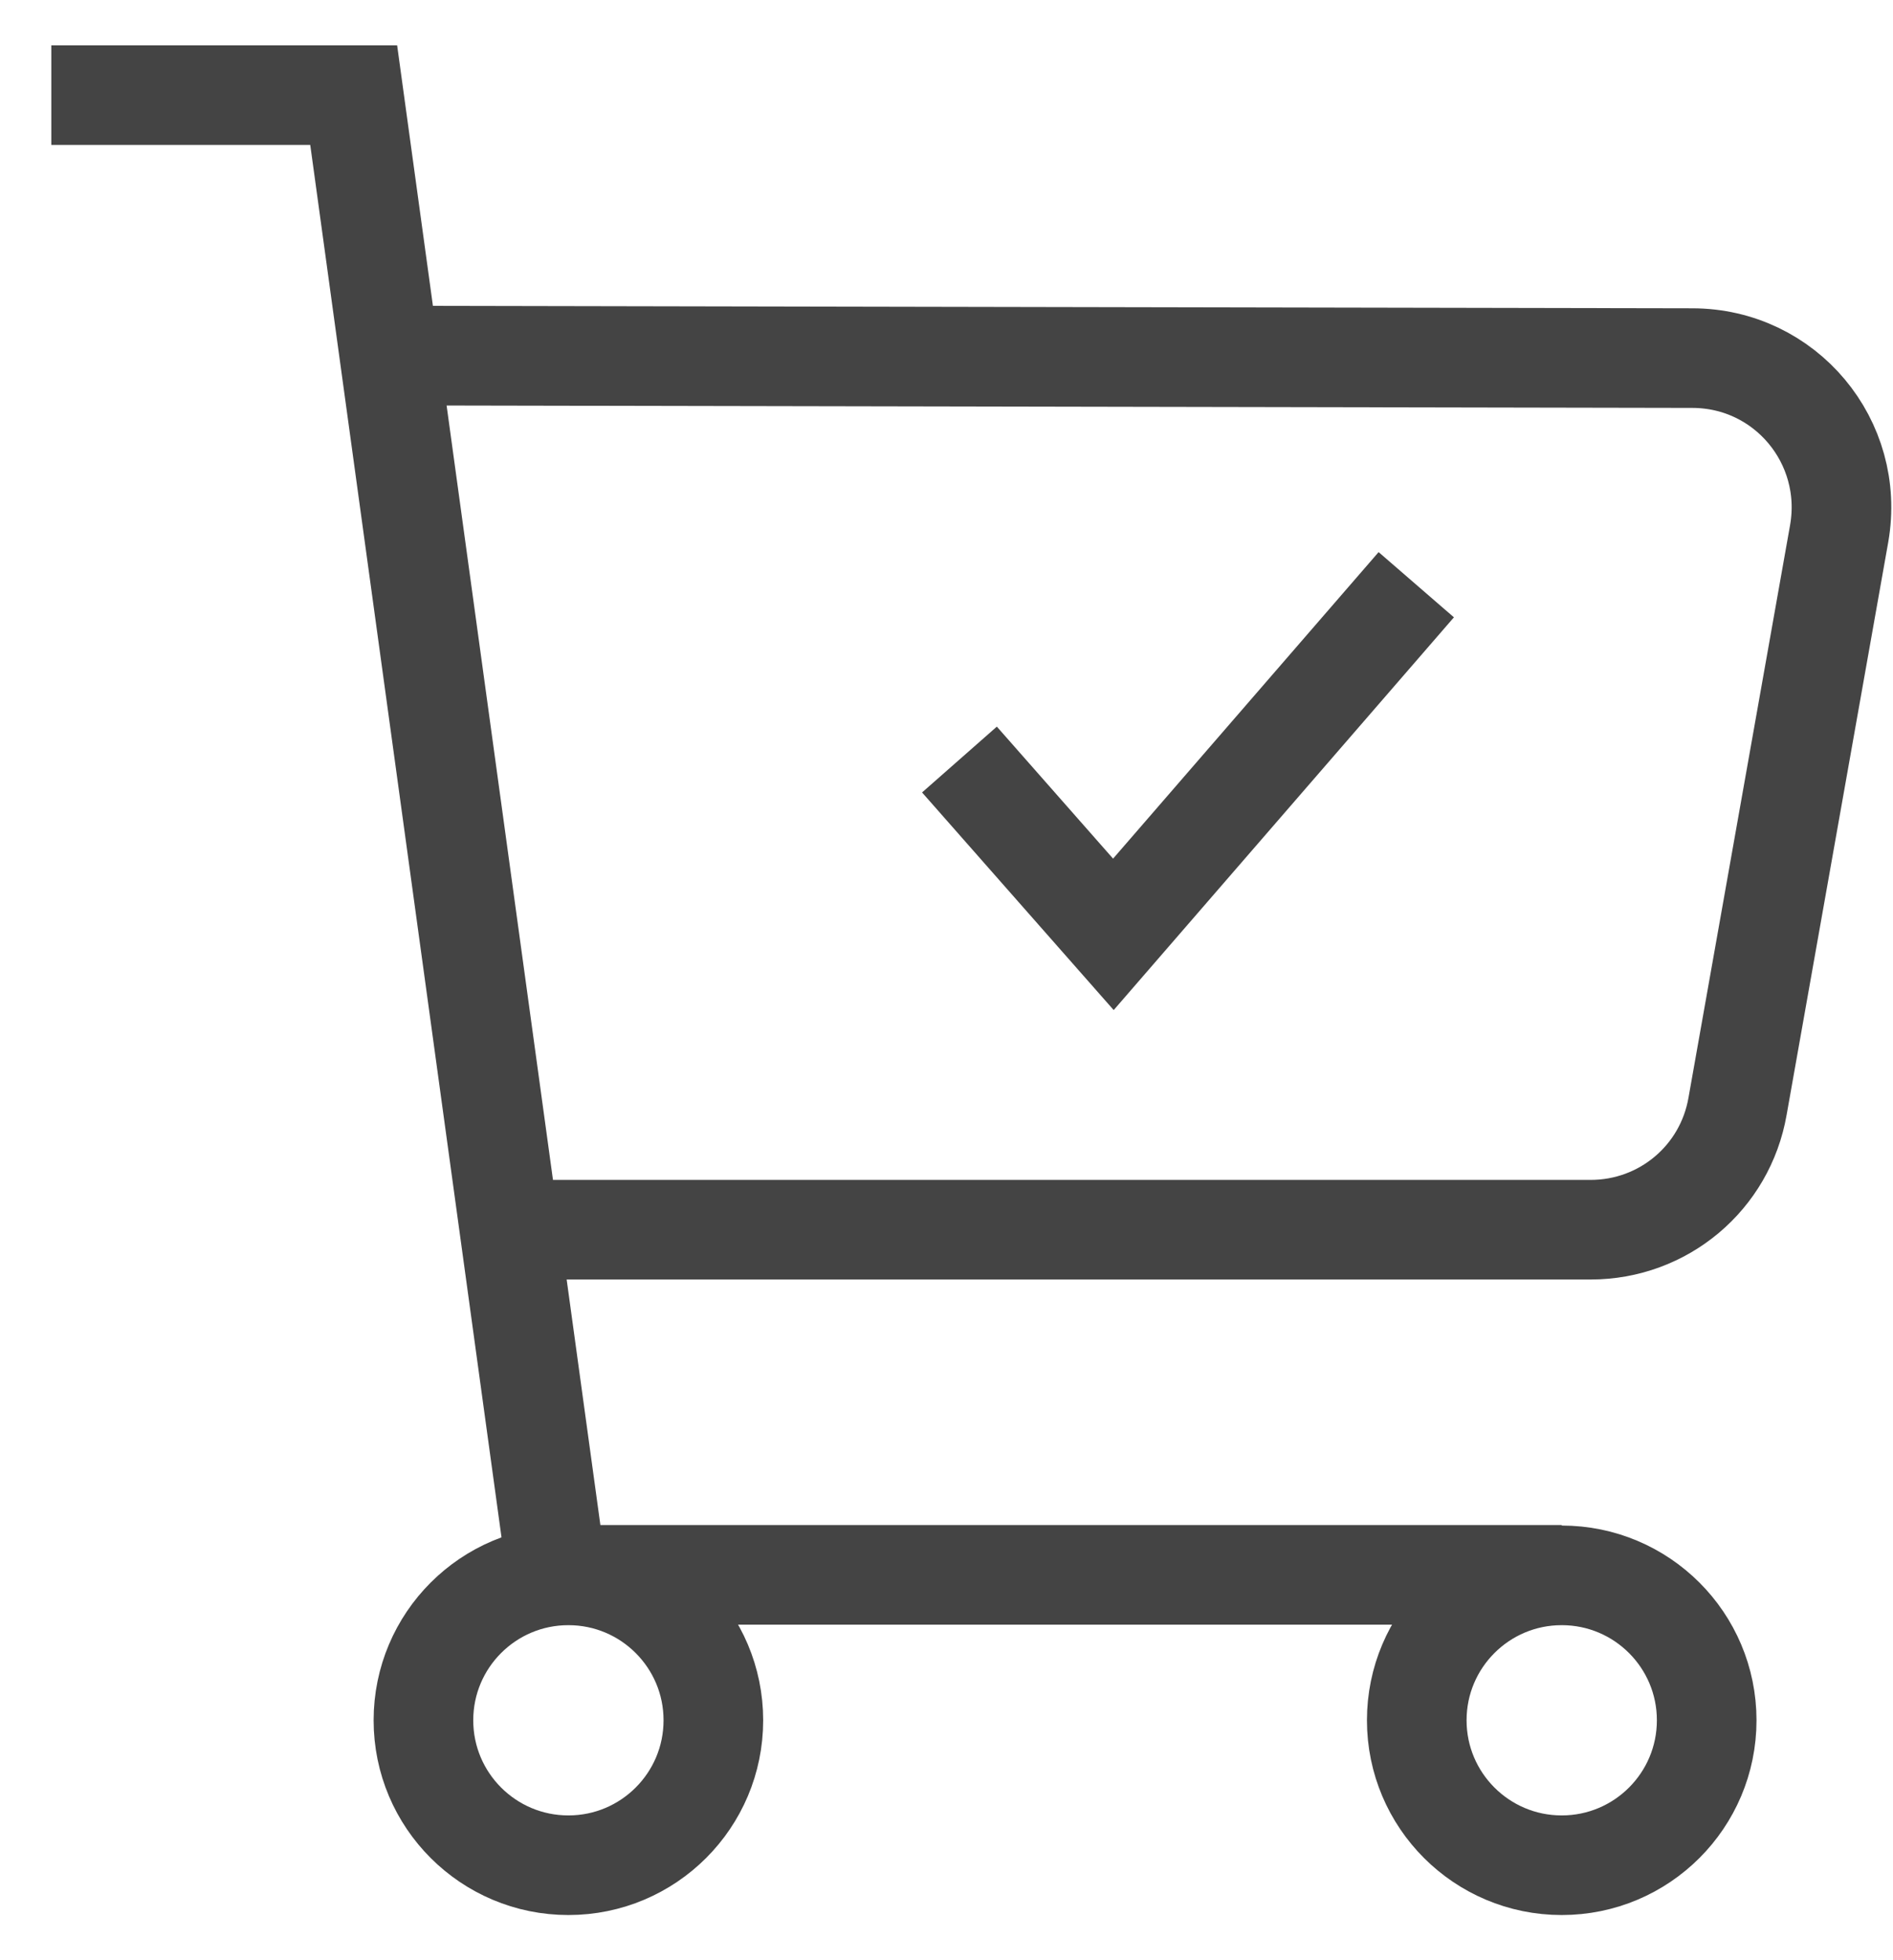
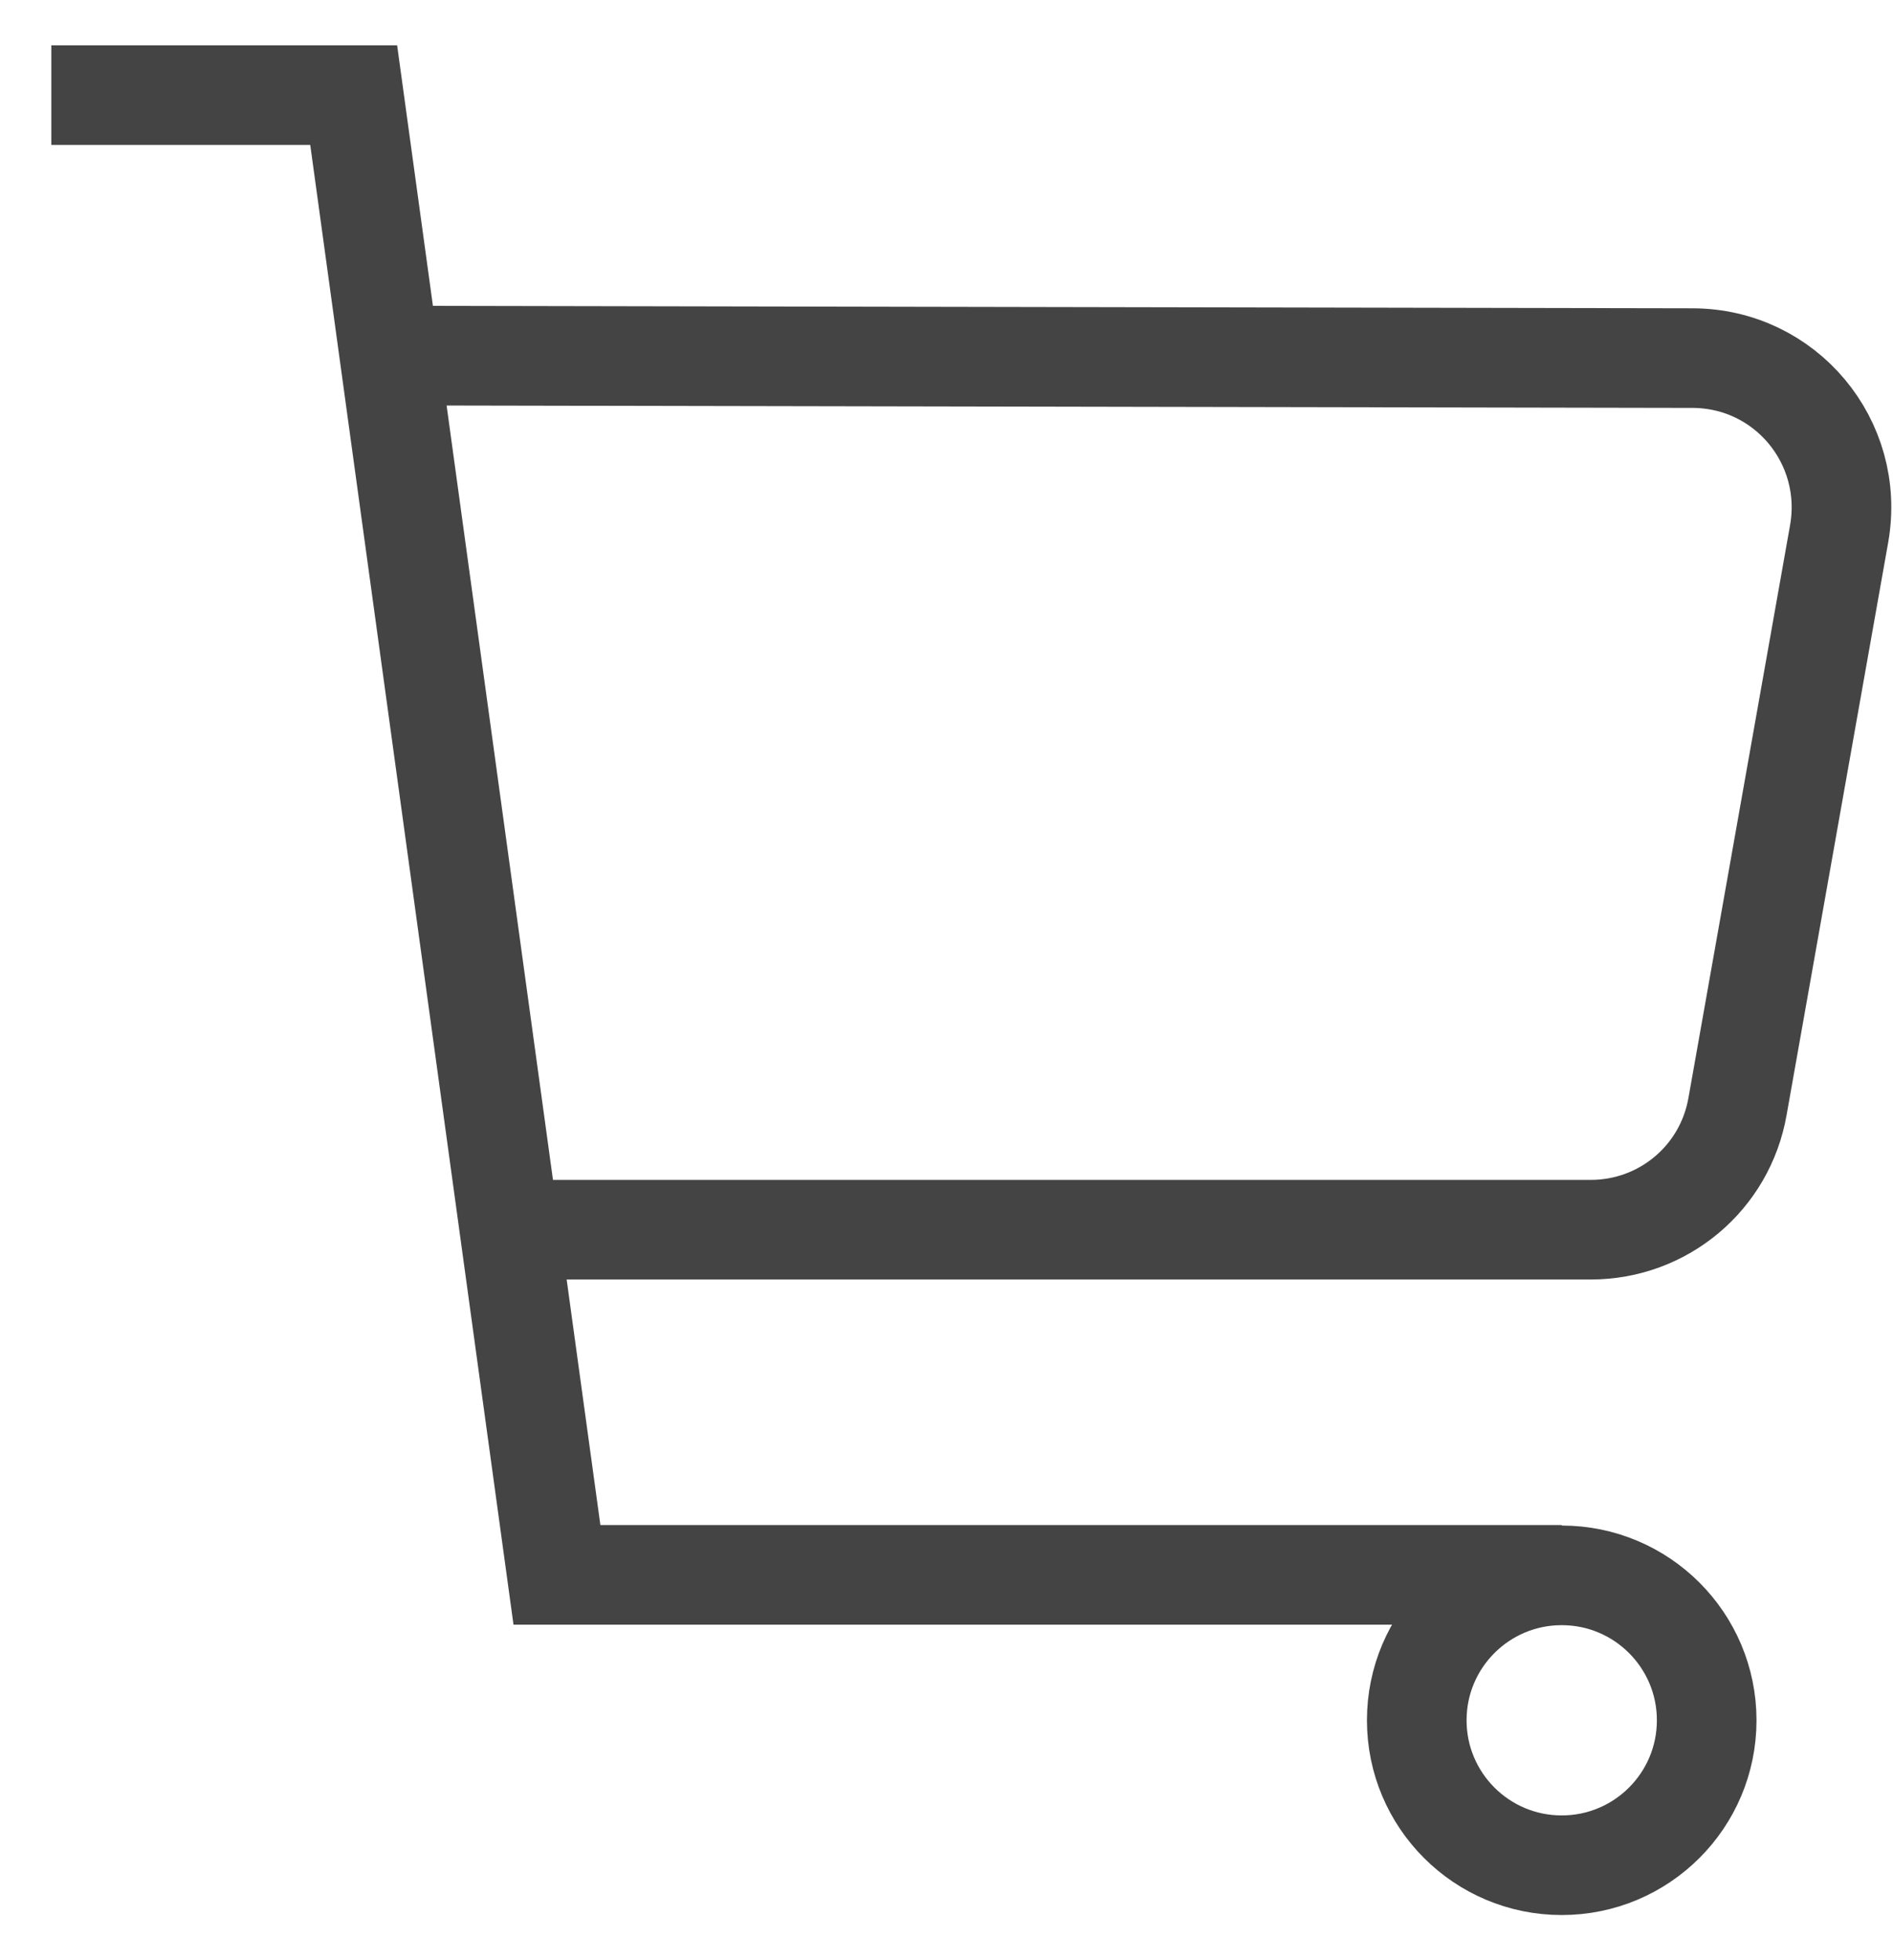
<svg xmlns="http://www.w3.org/2000/svg" id="Layer_1" data-name="Layer 1" viewBox="0 0 38 39.36">
  <defs>
    <style>
      .cls-1, .cls-2 {
        fill: none;
      }

      .cls-2 {
        stroke: #444;
        stroke-miterlimit: 10;
        stroke-width: 2px;
      }
    </style>
  </defs>
  <g>
-     <circle class="cls-2" cx="11.41" cy="34.54" r="2.91" />
    <circle class="cls-2" cx="31.35" cy="34.54" r="2.91" />
    <polyline class="cls-2" points="1.03 1.91 7.1 1.91 11.18 31.62 31.35 31.62" />
    <path class="cls-2" d="M10.14,24.69h21.79c1.46,0,2.7-1.04,2.95-2.48l2.04-11.5c.32-1.84-1.08-3.52-2.95-3.52l-25.97-.05" />
-     <polyline class="cls-2" points="19.26 15.25 22.35 18.76 28.43 11.74" />
  </g>
-   <rect class="cls-1" y=".68" width="38" height="38" />
</svg>